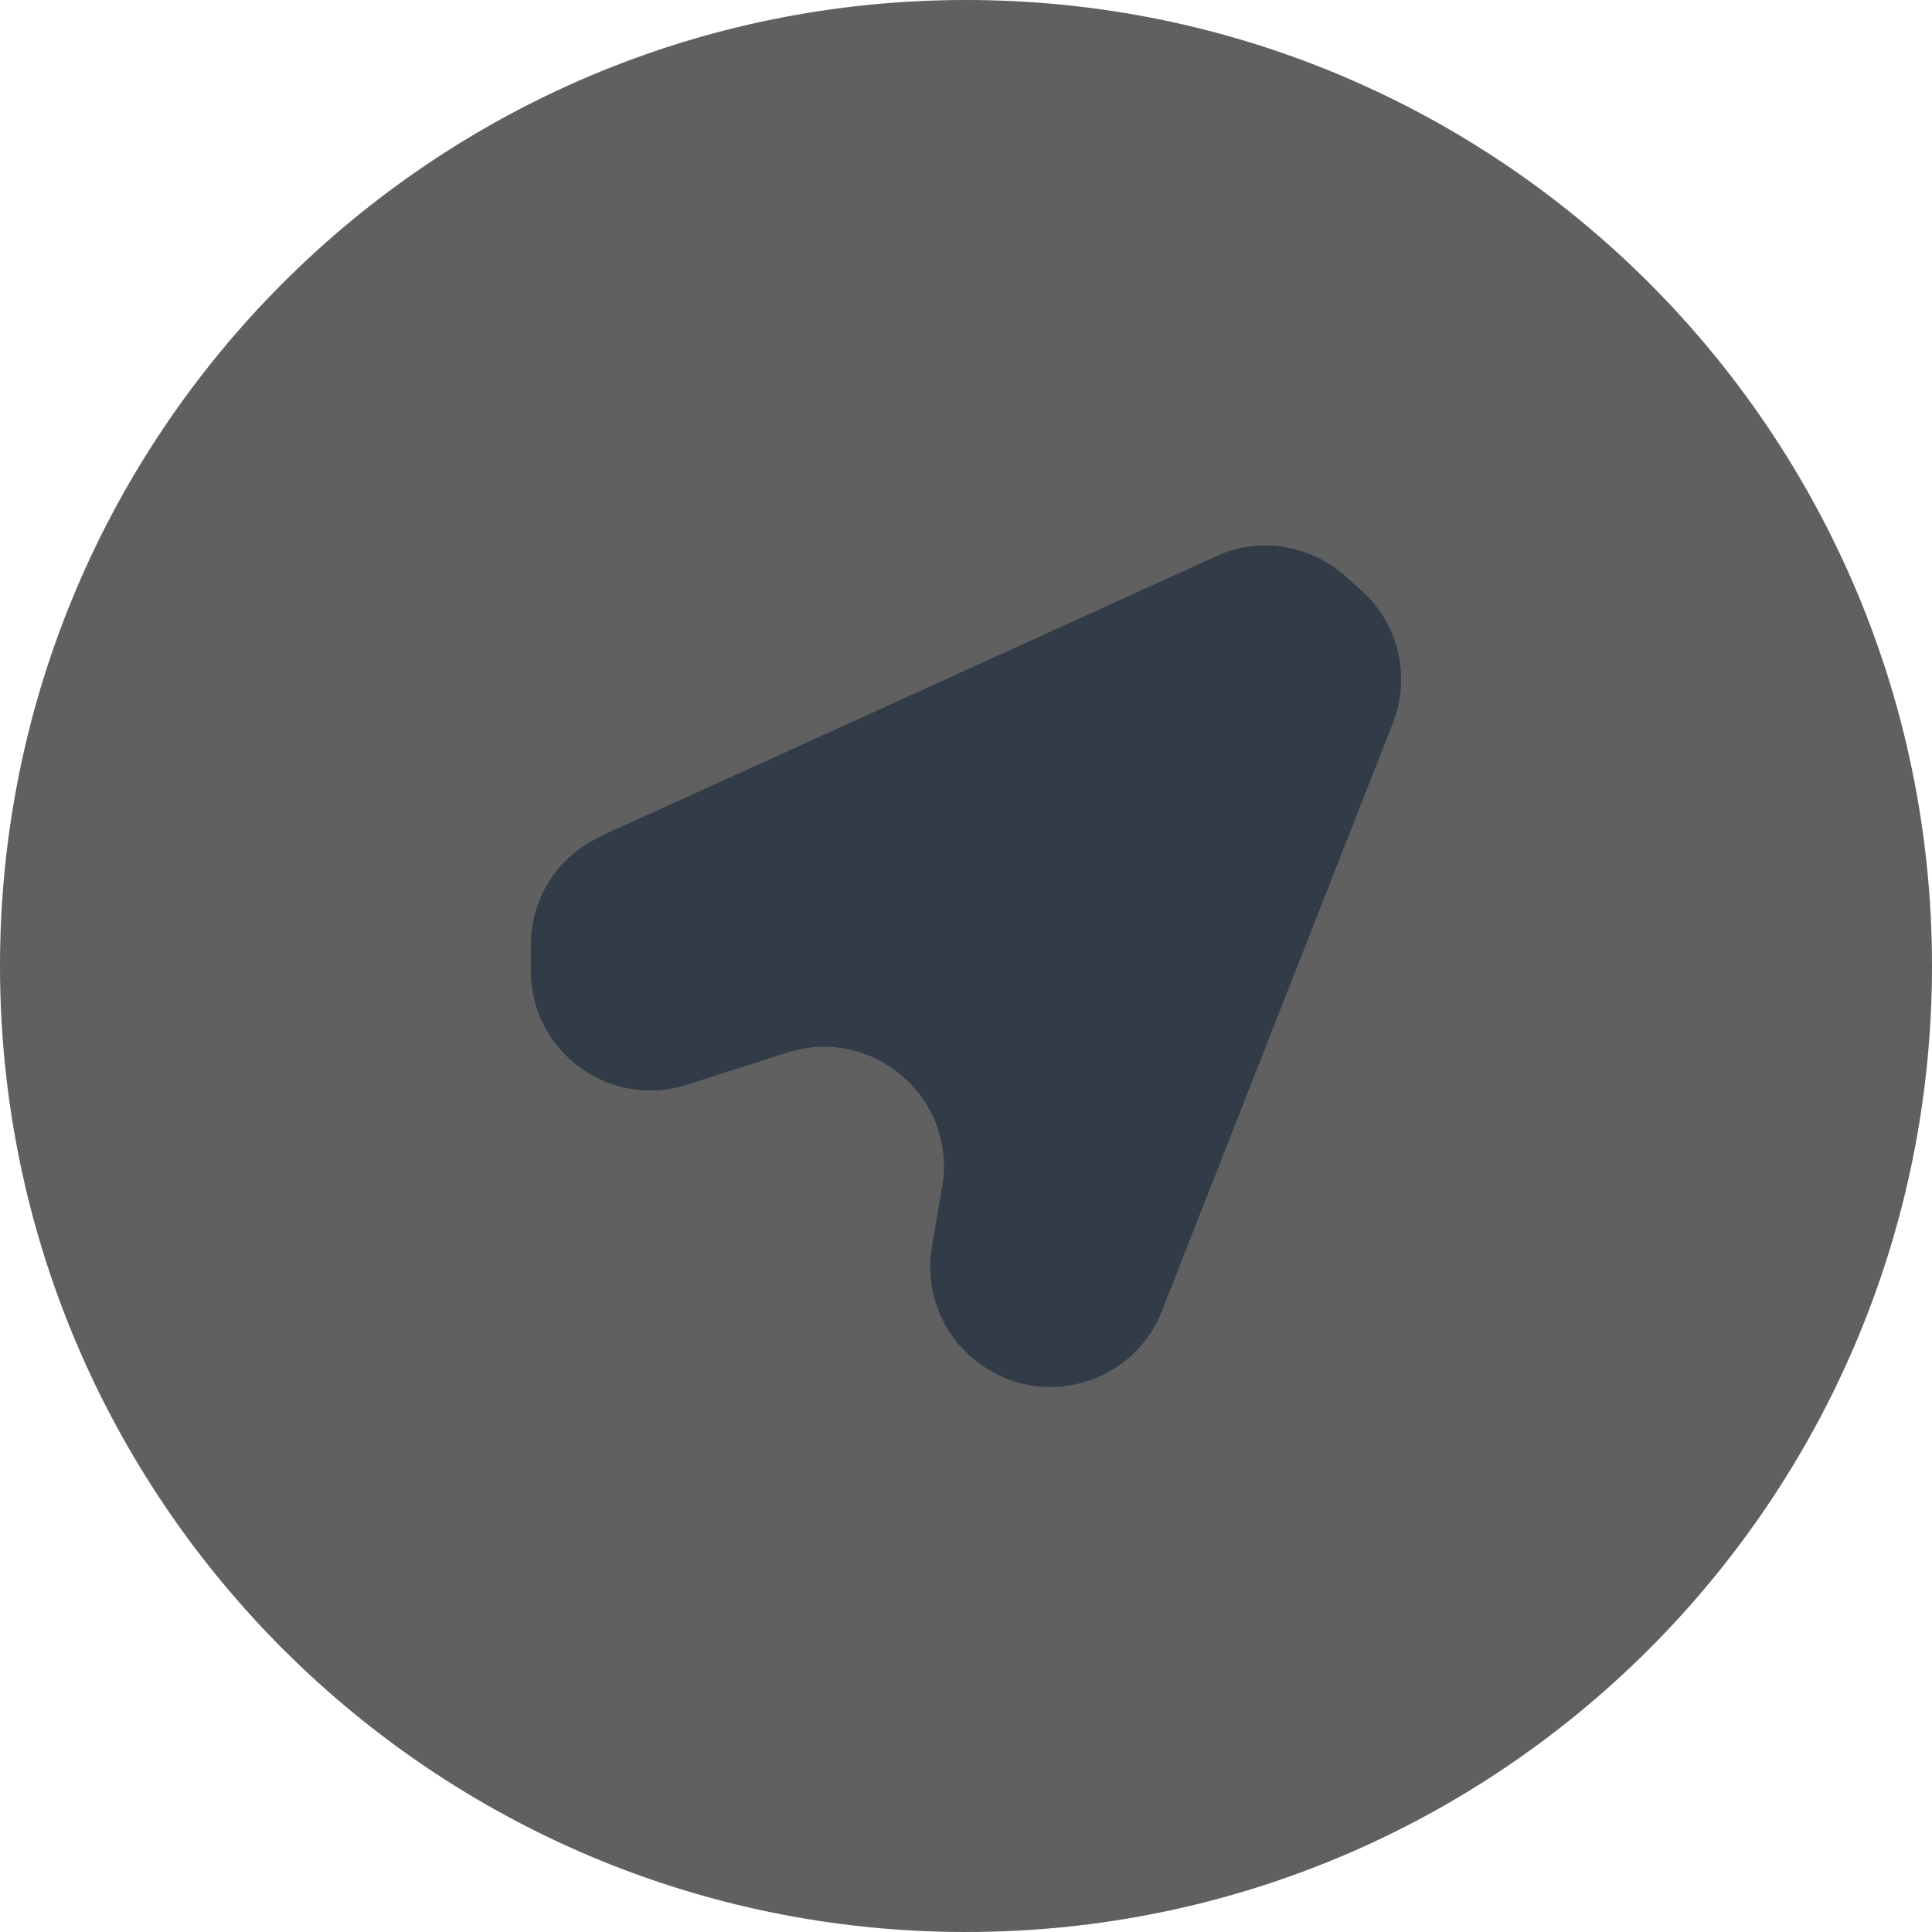
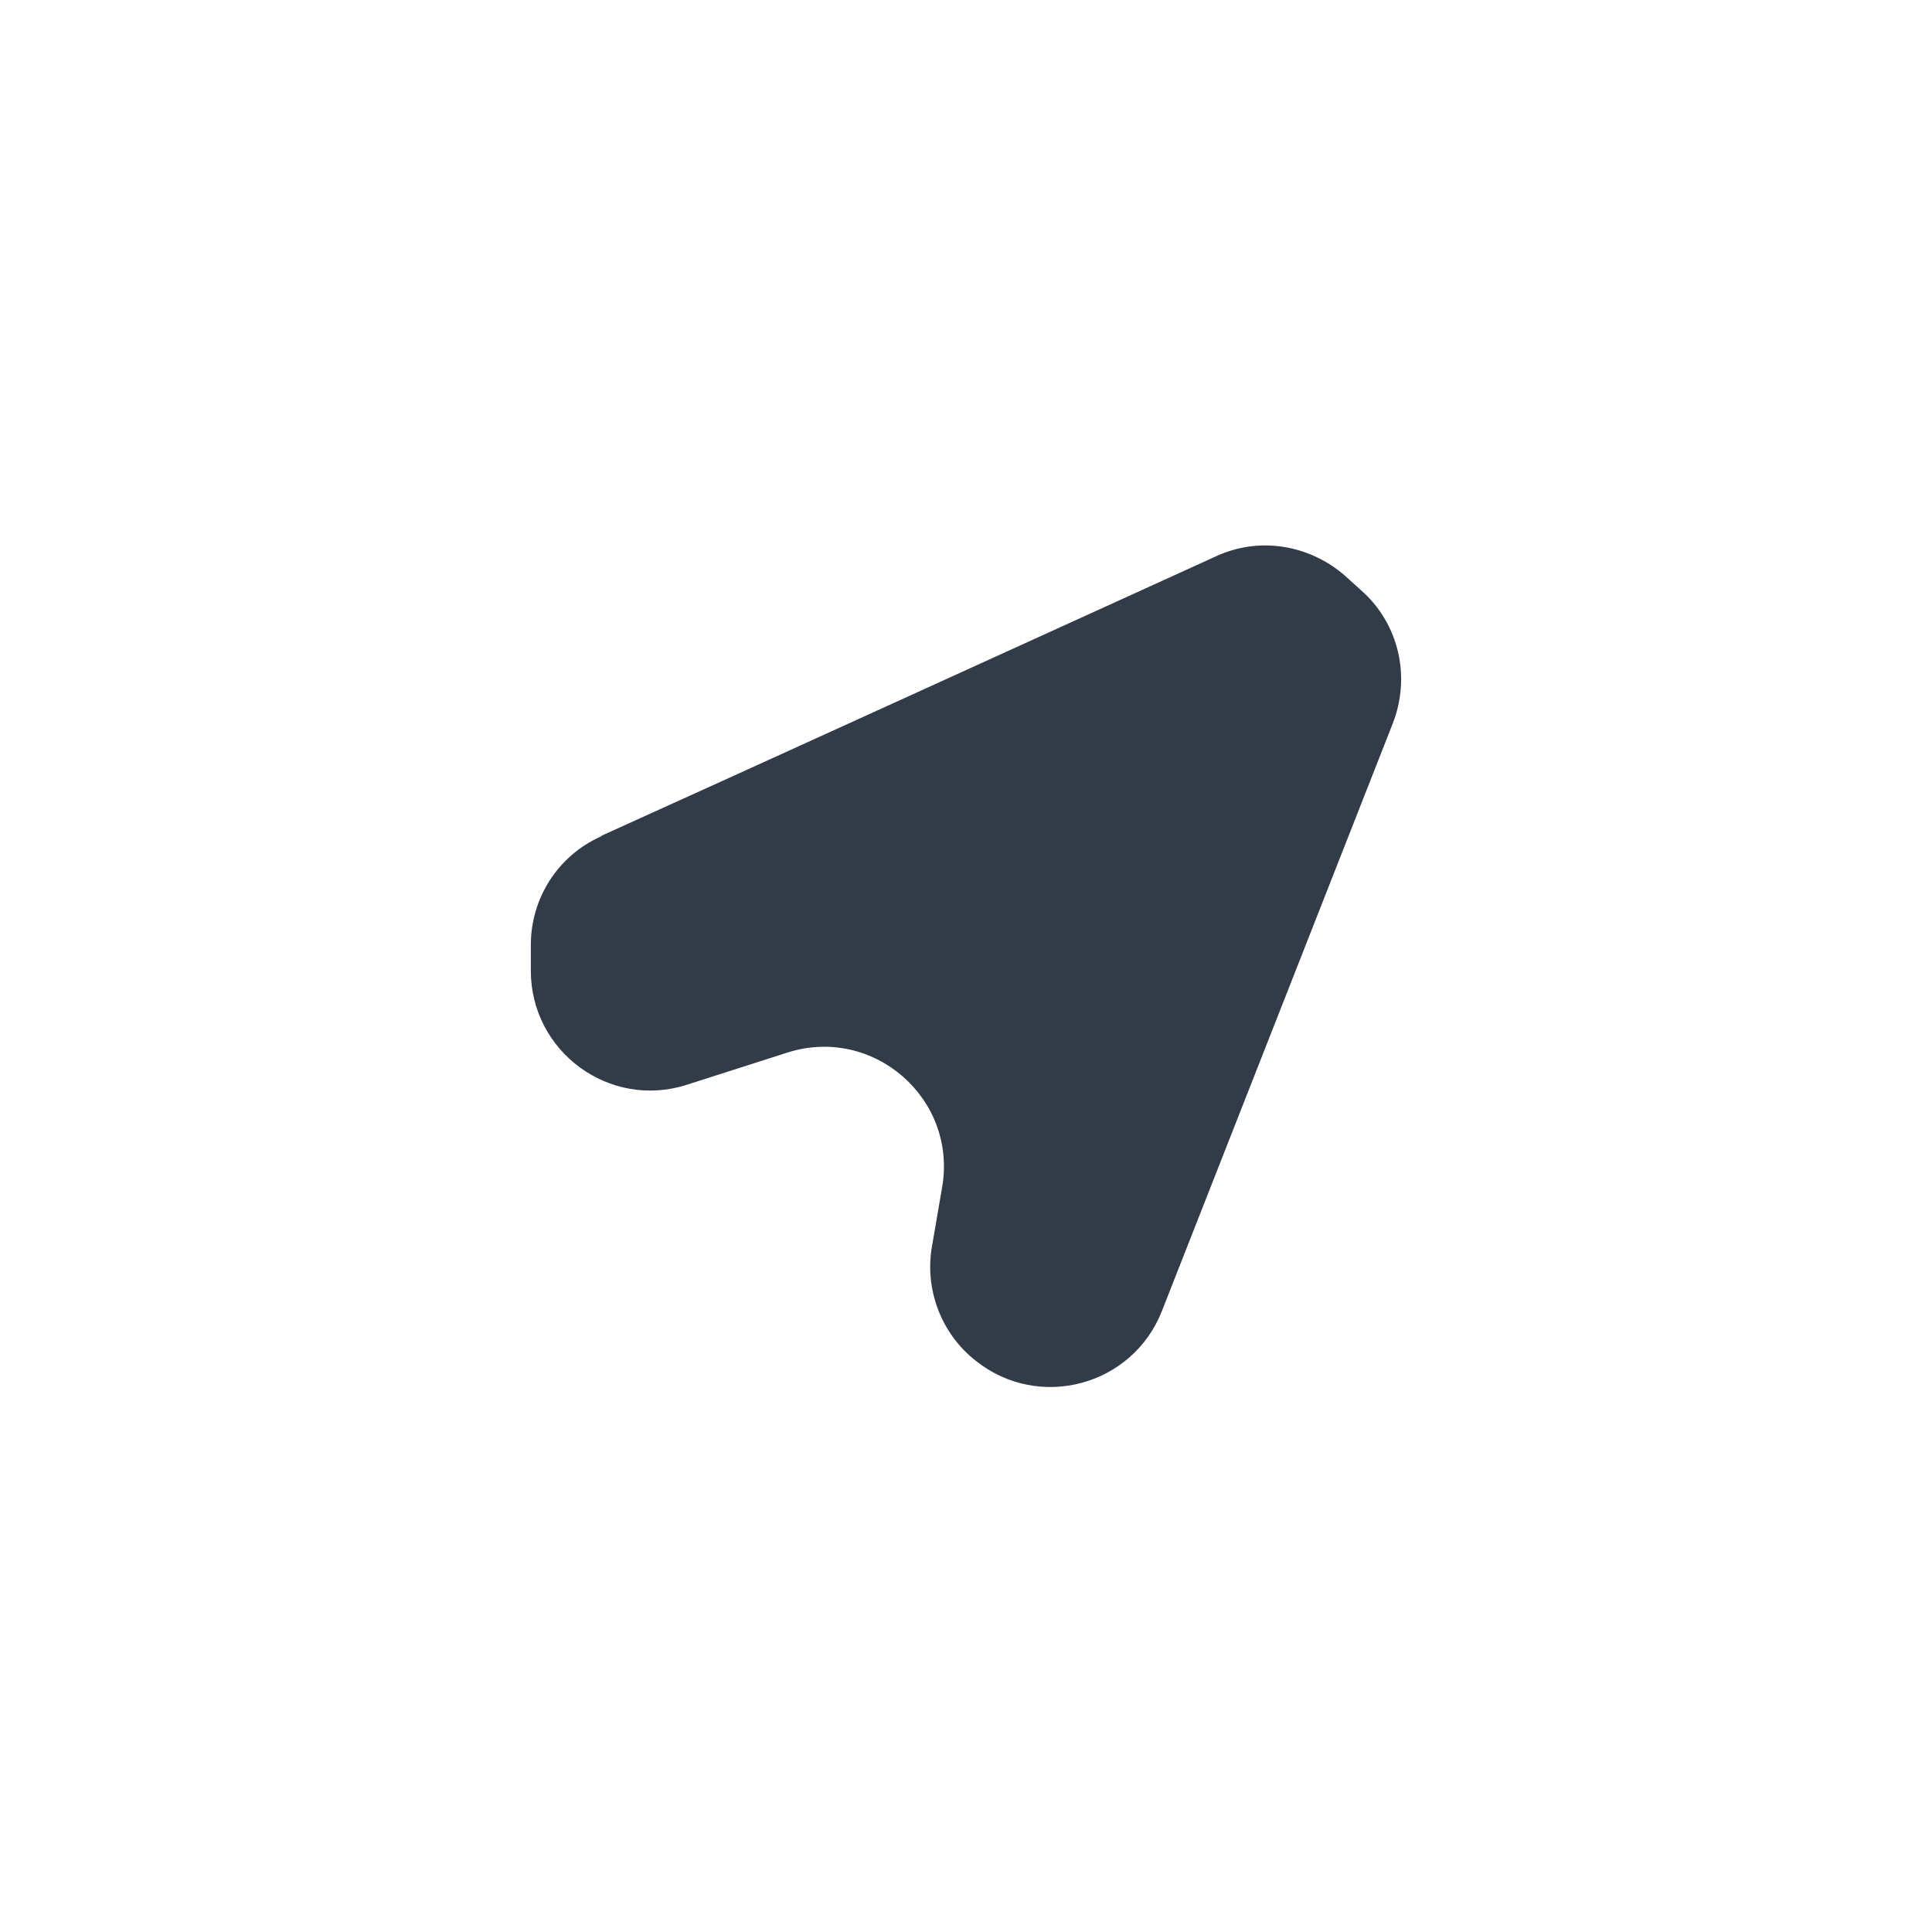
<svg xmlns="http://www.w3.org/2000/svg" width="24" height="24" viewBox="0 0 24 24" fill="none">
-   <path d="M12 24C18.628 24 24 18.628 24 12C24 5.373 18.628 0 12 0C5.373 0 0 5.373 0 12C0 18.628 5.373 24 12 24Z" fill="#606060" />
  <path d="M7.476 10.38C9.278 9.566 13.313 7.725 15.105 6.911C15.642 6.661 16.265 6.767 16.706 7.15L16.907 7.332C17.377 7.744 17.53 8.406 17.3 8.991L14.434 16.285C14.07 17.214 12.911 17.53 12.125 16.907C11.693 16.572 11.482 16.016 11.578 15.479L11.703 14.751C11.895 13.649 10.85 12.738 9.786 13.074L8.53 13.476C7.572 13.783 6.594 13.064 6.594 12.058V11.741C6.594 11.157 6.93 10.63 7.466 10.39L7.476 10.38Z" fill="#323C49" />
</svg>